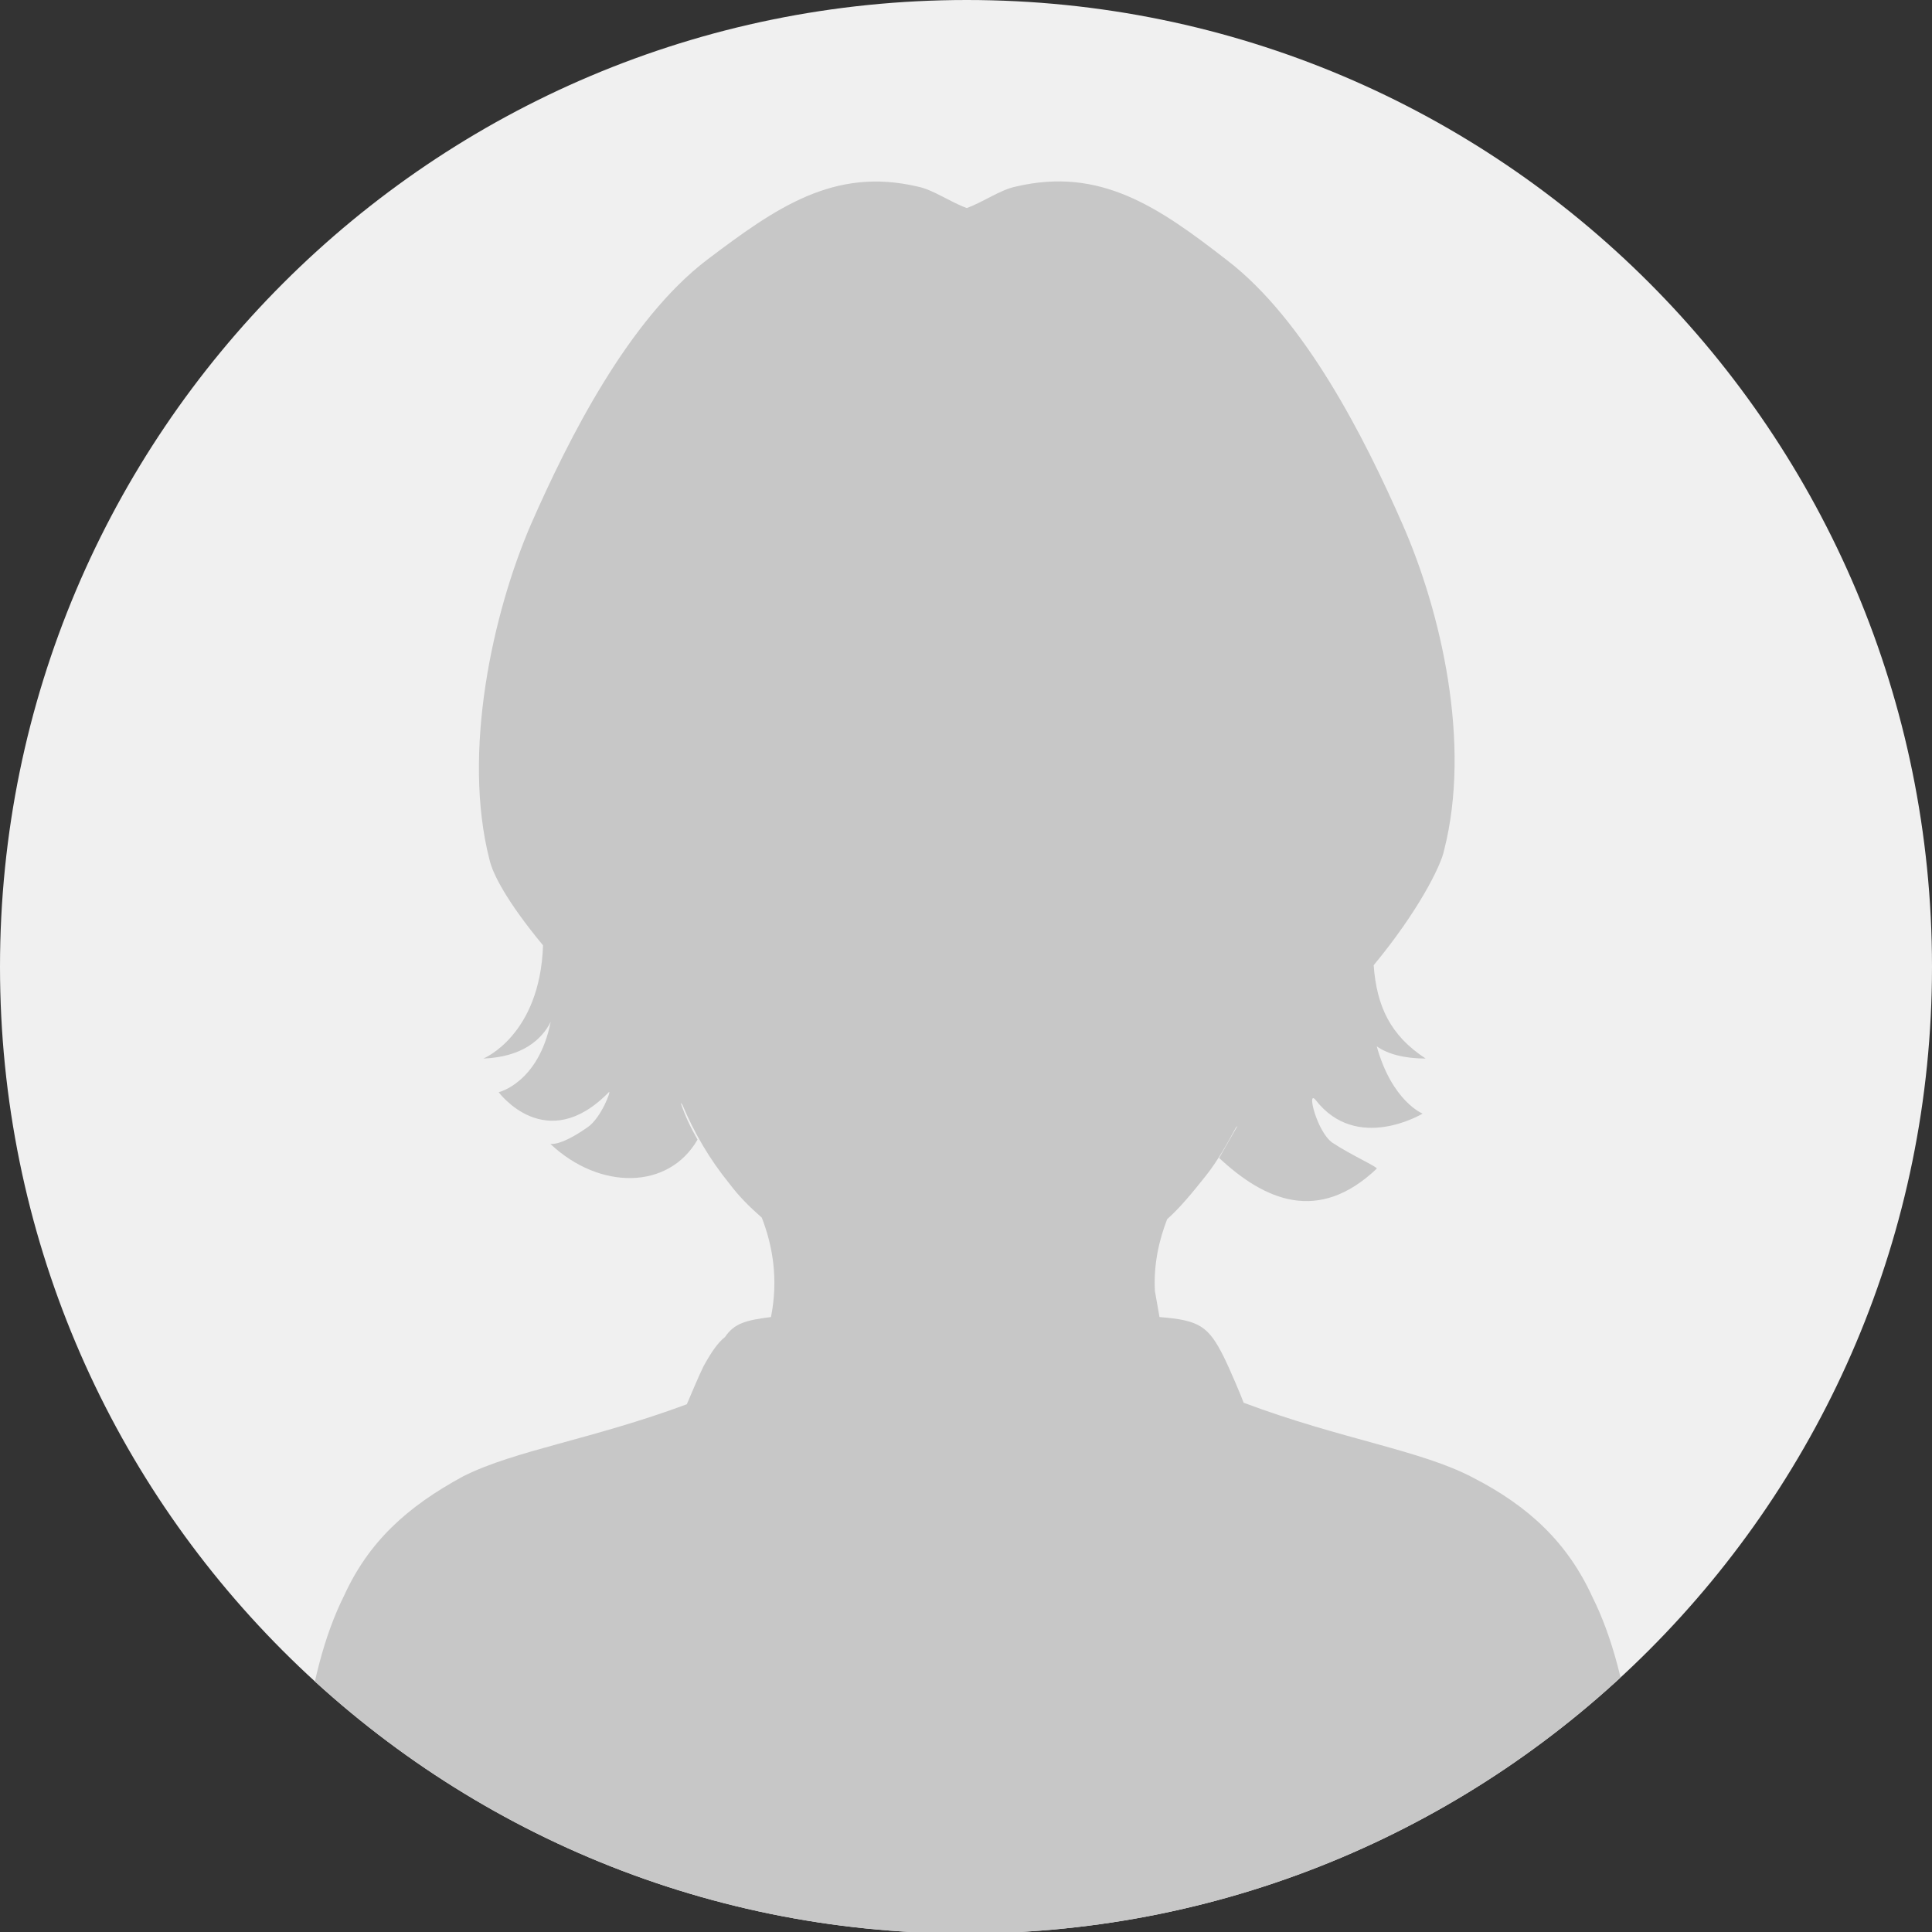
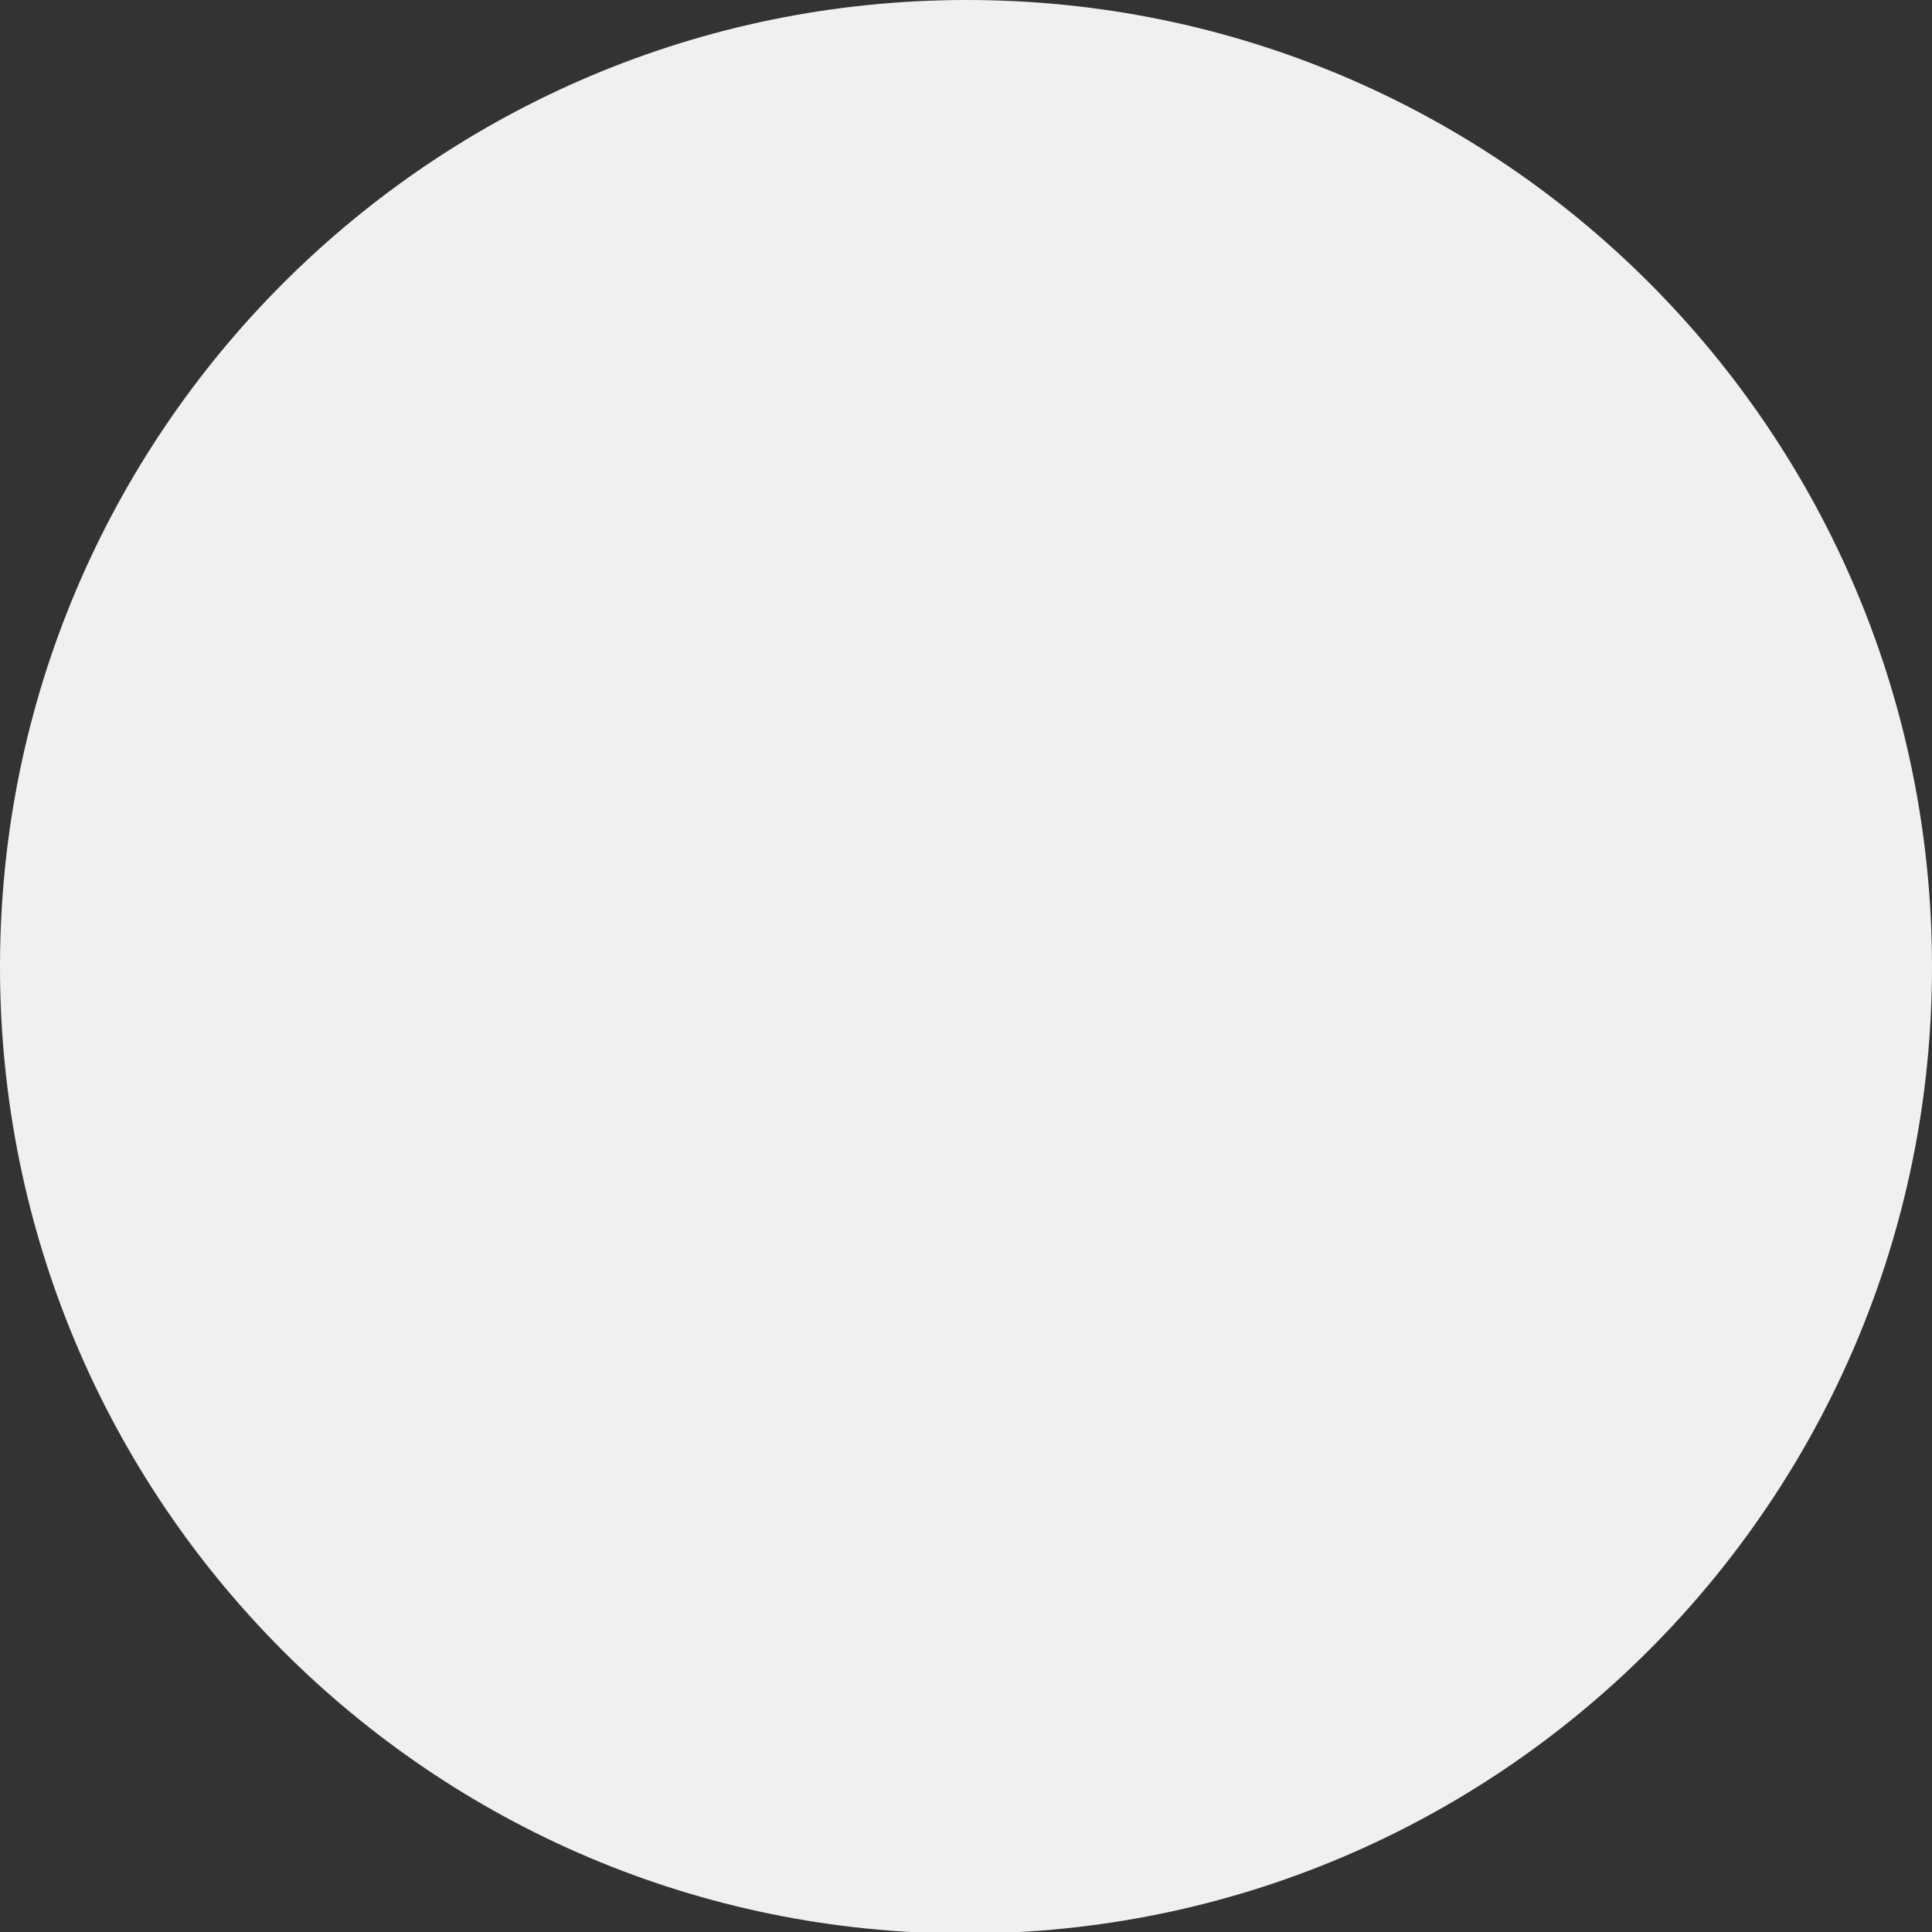
<svg xmlns="http://www.w3.org/2000/svg" xmlns:xlink="http://www.w3.org/1999/xlink" version="1.1" id="Layer_1" x="0px" y="0px" viewBox="0 0 126.3 126.3" style="enable-background:new 0 0 126.3 126.3;" xml:space="preserve">
  <rect x="0" y="0" width="126.3" height="126.3" fill="#333333" stroke="none" />
  <style type="text/css">
	.st0{fill:#F0F0F0;}
	.st1{clip-path:url(#SVGID_2_);fill:#C7C7C7;}
</style>
  <path class="st0" d="M126.3,63.2c0,34.9-28.3,63.2-63.2,63.2S0,98.1,0,63.2S28.3,0,63.2,0S126.3,28.3,126.3,63.2z" />
  <g>
    <defs>
      <path id="SVGID_1_" d="M126.3,63.2c0,34.9-28.3,63.2-63.2,63.2S0,98.1,0,63.2S28.3,0,63.2,0S126.3,28.3,126.3,63.2z" />
    </defs>
    <clipPath id="SVGID_2_">
      <use xlink:href="#SVGID_1_" style="overflow:visible;" />
    </clipPath>
-     <path class="st1" d="M104.1,104.4c-1.6-3.5-4.1-5.9-7.8-7.8c-3.4-1.8-8.6-2.5-15-4.9c-0.1-0.3-0.9-2.2-1.3-3c-1-2-1.6-2.4-4.2-2.6   c-0.1-0.6-0.2-1.1-0.3-1.7c-0.1-1.8,0.3-3.4,0.8-4.7c0.9-0.8,1.7-1.8,2.5-2.8c0.8-1,1.4-2.1,2-3.2c0,0,0,0,0.1-0.1   c-0.4,0.7-0.8,1.4-1.2,2.1c3,2.8,6.5,4.3,10.3,0.7c0.1-0.1-1.7-0.9-2.9-1.7c-1-0.7-1.7-3.5-1.1-2.8c2.7,3.5,7,0.9,7,0.9   S91,72,90,68.4c0.7,0.5,1.8,0.8,3.2,0.8c-2.3-1.5-3.2-3.4-3.4-6.1c2.9-3.5,4.4-6.5,4.6-7.5c1.8-7-0.2-15.6-2.7-21.3   c-2.5-5.7-6.4-13.4-11.5-17.3c-4.5-3.5-8.3-6.1-13.8-4.8c-1,0.2-2.1,1-3.2,1.4c-1.1-0.4-2.2-1.2-3.2-1.4c-5.5-1.3-9.3,1.4-13.8,4.8   c-5.1,3.9-9,11.6-11.5,17.3c-2.5,5.8-4.5,14.9-2.7,21.9c0.2,0.9,1.1,2.7,3.5,5.6c-0.2,5.9-3.9,7.4-3.9,7.4c2.5-0.1,3.8-1.2,4.4-2.4   c-0.8,4-3.4,4.6-3.4,4.6s3.1,4.2,7.2,0c0.2-0.2-0.5,1.7-1.4,2.3c-2,1.4-2.5,1-2.4,1.1c3.2,3,7.7,3,9.6-0.3   c-0.4-0.7-0.8-1.5-1.1-2.4c0,0,0.1,0.1,0.1,0.1c0.8,1.9,1.8,3.6,3.1,5.2c0.6,0.8,1.3,1.5,2.1,2.2c0.7,1.8,1.1,4,0.6,6.5   c-1.6,0.2-2.4,0.4-3,1.3c-0.5,0.4-0.9,1-1.4,1.9c-0.3,0.6-0.8,1.8-1.1,2.5c-6.2,2.3-11.2,3-14.6,4.7c-3.7,2-6.2,4.3-7.8,7.8   c-2.6,5.2-3.3,12.9-3.7,25.9l44.7,0l44.7,0C107.4,117.3,106.7,109.6,104.1,104.4z" />
  </g>
</svg>